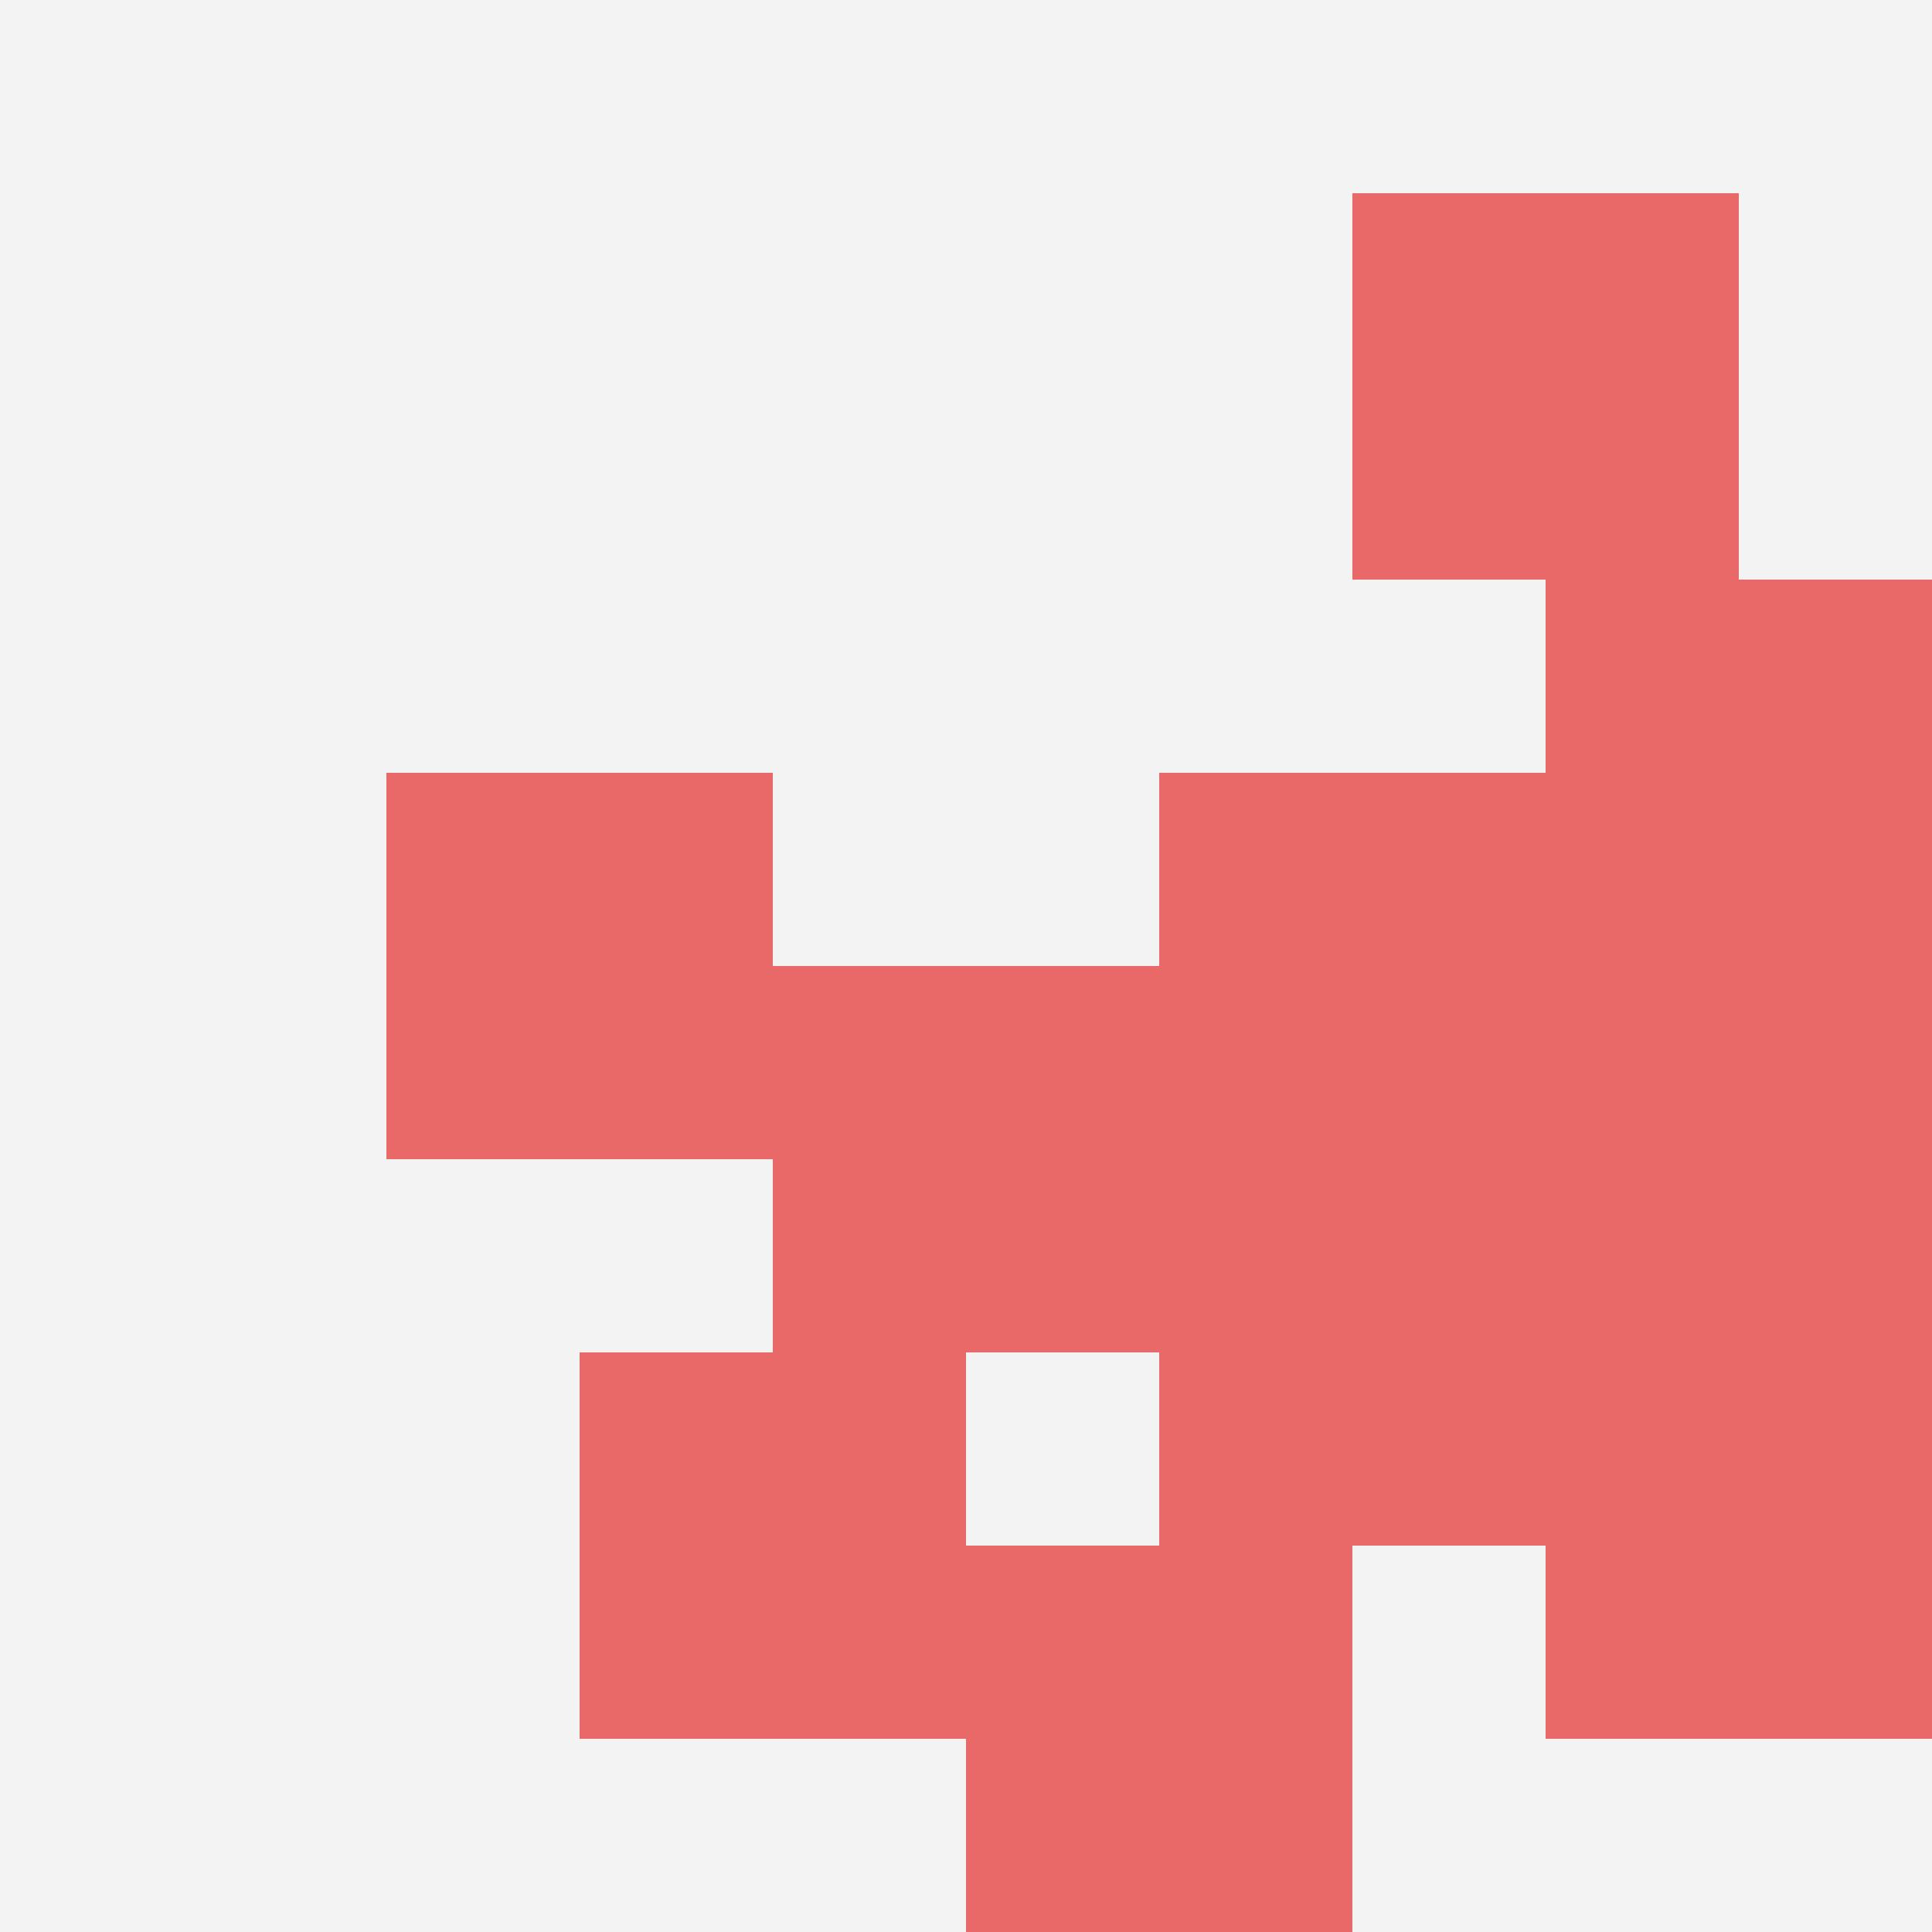
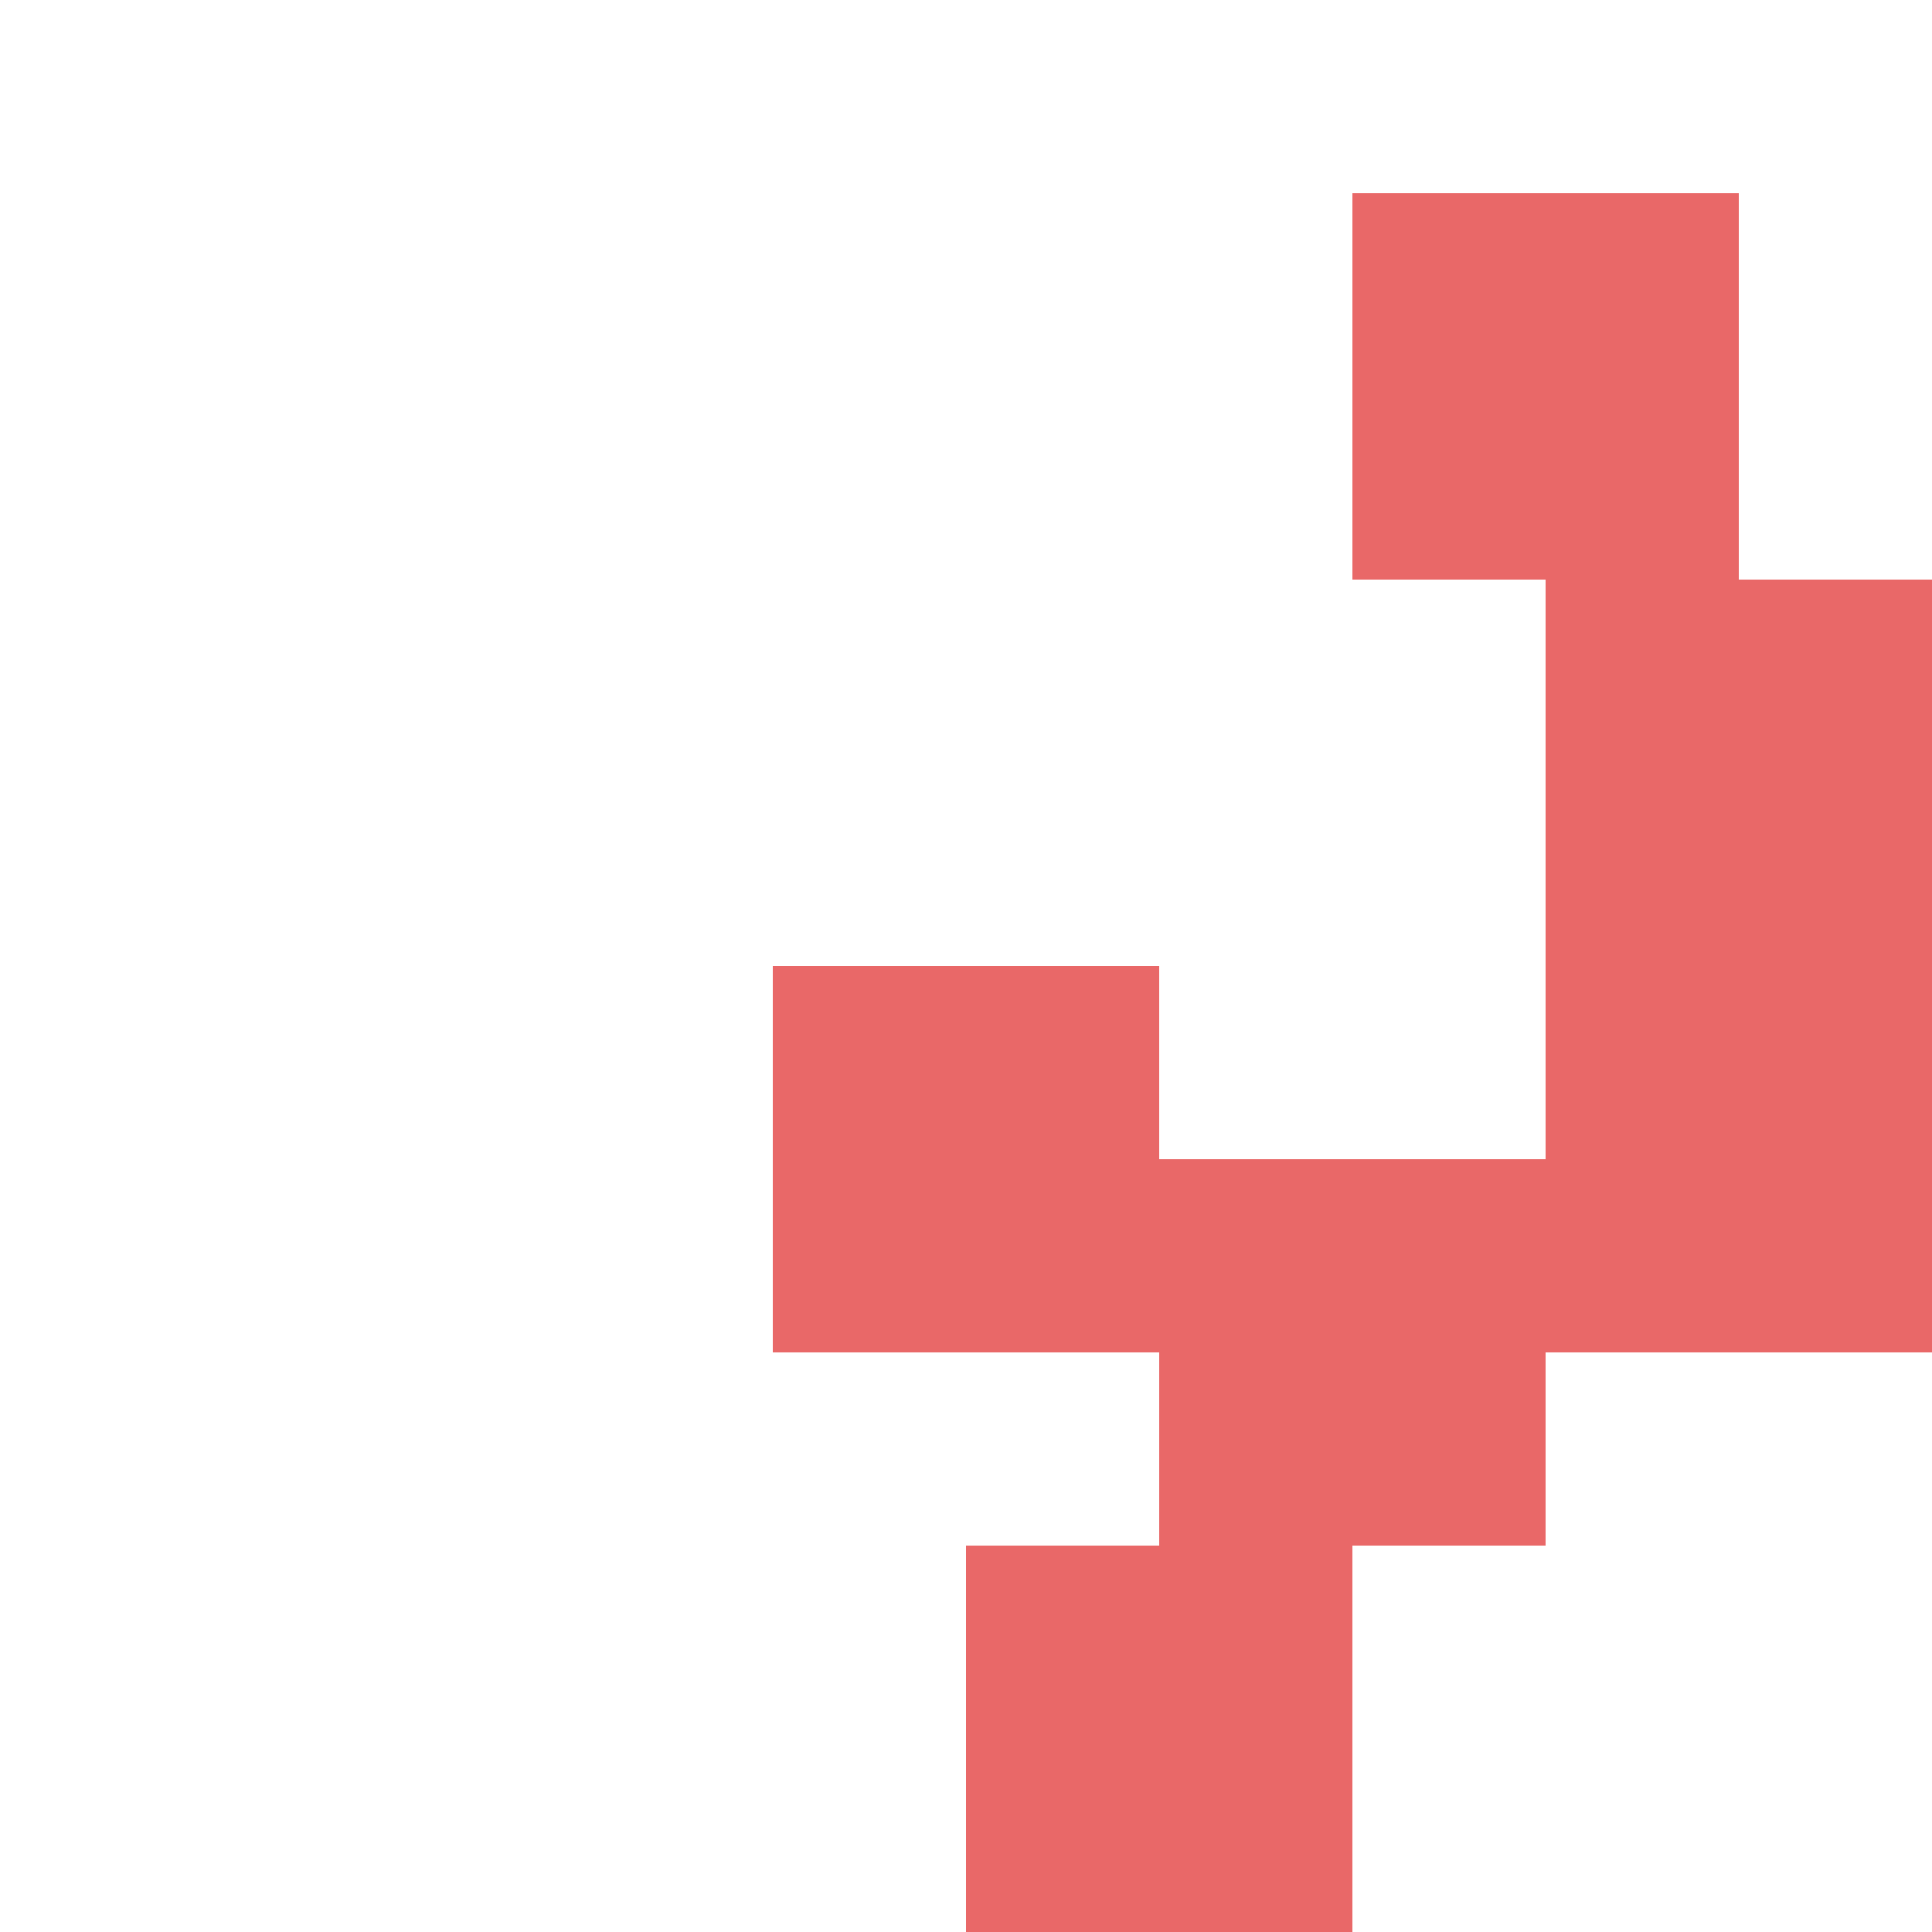
<svg xmlns="http://www.w3.org/2000/svg" id="ten-svg" preserveAspectRatio="xMinYMin meet" viewBox="0 0 10 10">
-   <rect x="0" y="0" width="10" height="10" fill="#F3F3F3" />
  <rect class="t" x="6" y="6" />
  <rect class="t" x="5" y="8" />
-   <rect class="t" x="2" y="4" />
-   <rect class="t" x="3" y="7" />
  <rect class="t" x="7" y="1" />
  <rect class="t" x="8" y="3" />
-   <rect class="t" x="6" y="4" />
  <rect class="t" x="4" y="5" />
  <rect class="t" x="8" y="5" />
-   <rect class="t" x="8" y="7" />
  <style>.t{width:2px;height:2px;fill:#E96868} #ten-svg{shape-rendering:crispedges;}</style>
</svg>